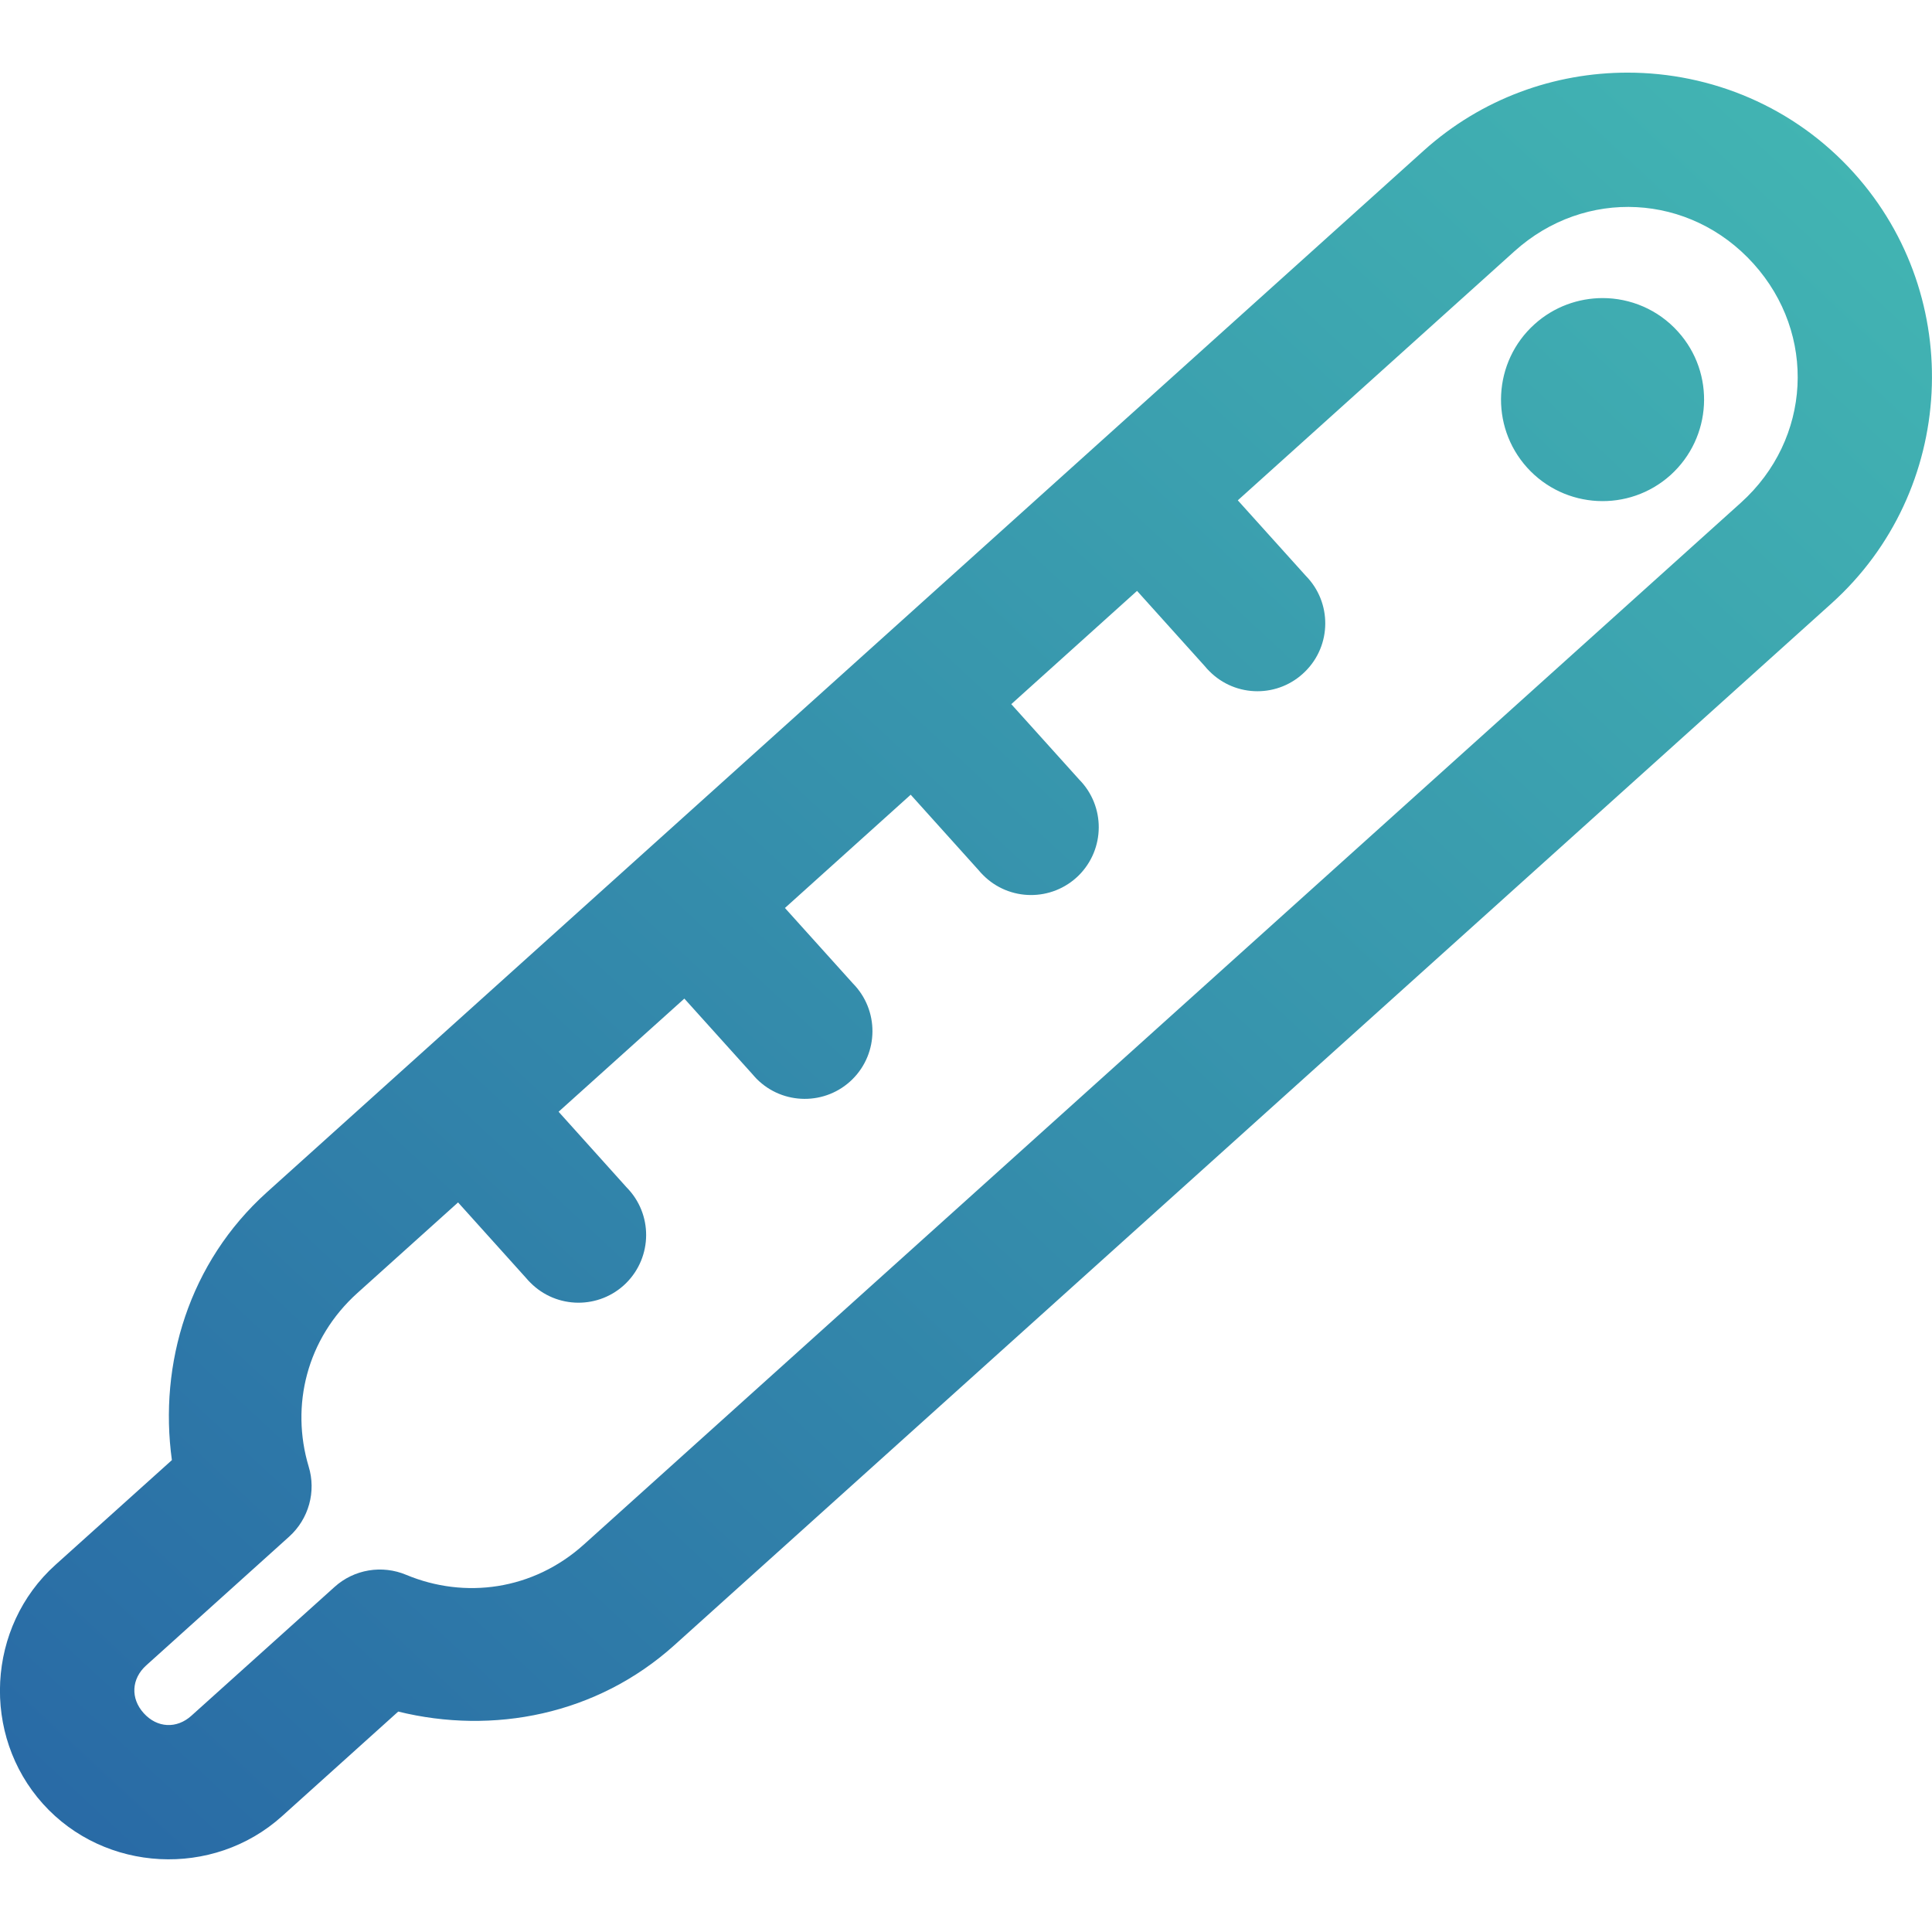
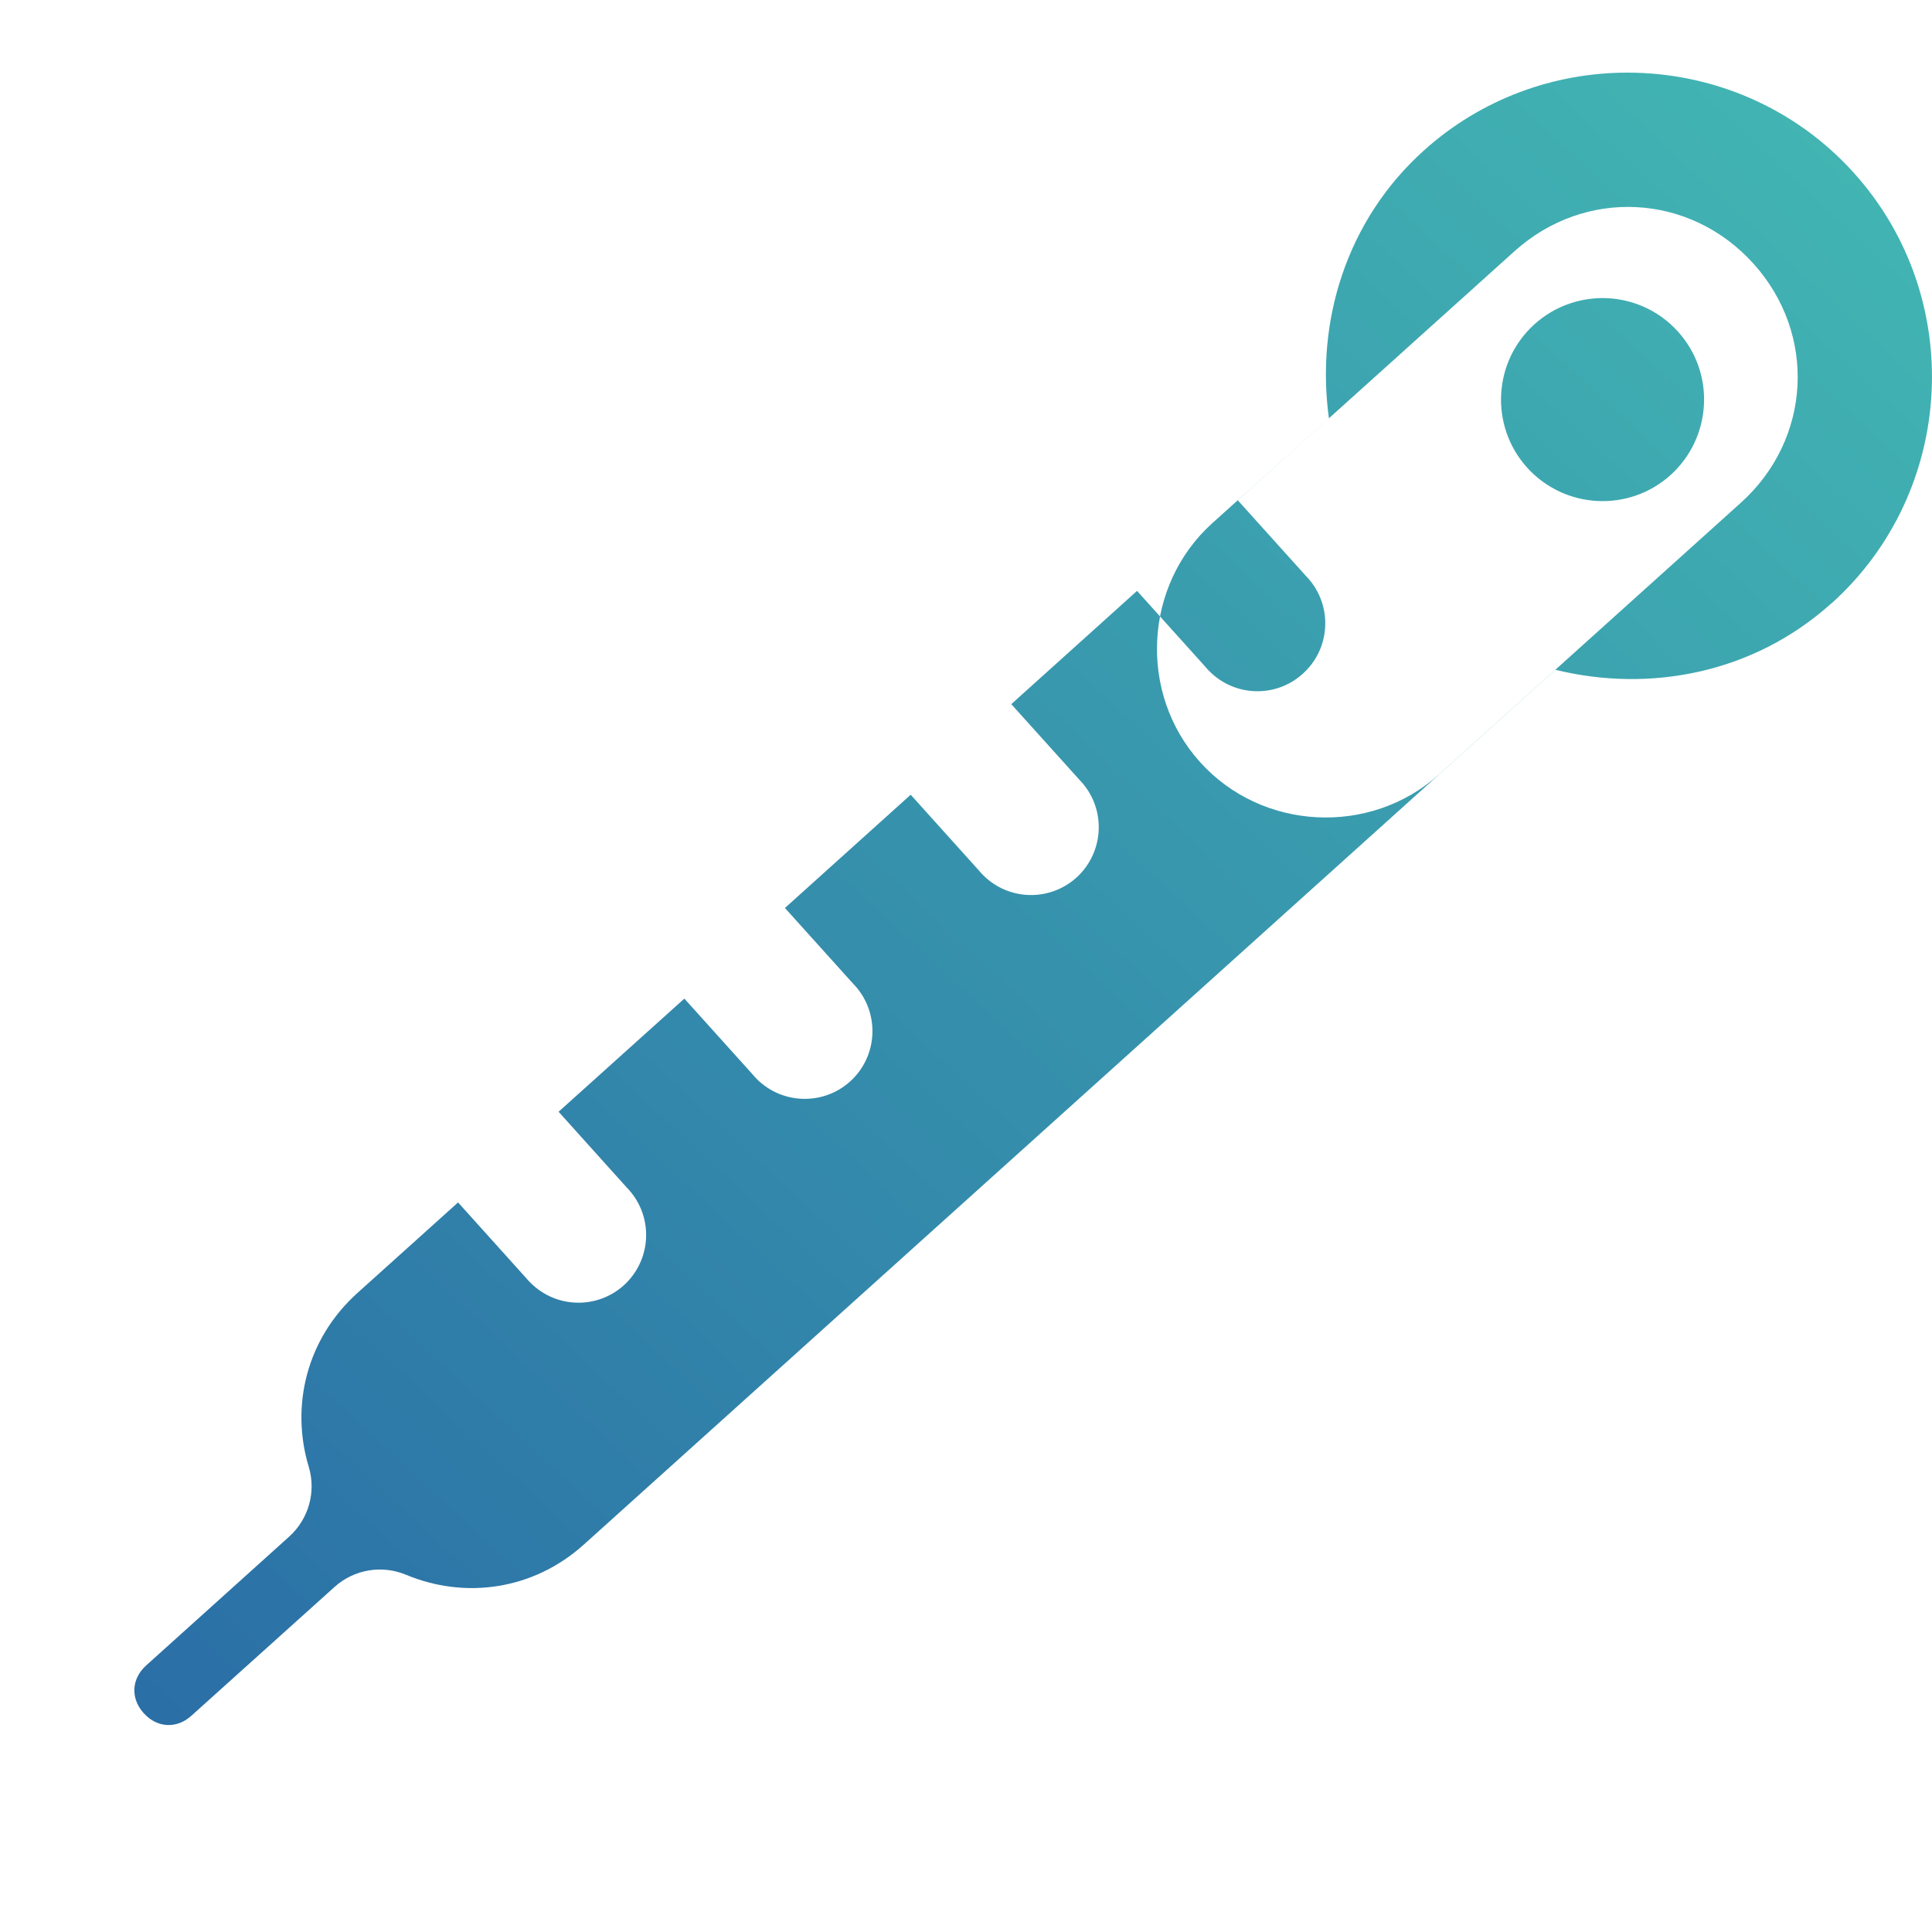
<svg xmlns="http://www.w3.org/2000/svg" version="1.1" id="Layer_1" x="0px" y="0px" width="32px" height="32px" viewBox="0 0 32 32" enable-background="new 0 0 32 32" xml:space="preserve">
  <title>thermometer bluekis</title>
  <desc>Created with Sketch.</desc>
  <g id="Symbols">
    <g id="thermometer-bluekis">
      <linearGradient id="thermometer-viored_1_" gradientUnits="userSpaceOnUse" x1="-473.716" y1="501.755" x2="-474.716" y2="500.756" gradientTransform="matrix(32 0 0 -29.593 15191 14849.892)">
        <stop offset="0" style="stop-color:#43B8B3" />
        <stop offset="1" style="stop-color:#2868A5" />
      </linearGradient>
-       <path id="thermometer-viored" fill="url(#thermometer-viored_1_)" d="M23.583,2.493L4.419,19.749    c-1.287,1.159-1.792,2.837-1.572,4.435l-1.929,1.735c-1.139,1.025-1.232,2.818-0.207,3.958c1.025,1.14,2.818,1.232,3.958,0.207    l1.927-1.735c1.566,0.386,3.287,0.059,4.574-1.1L30.337,9.993c2.062-1.857,2.229-5.063,0.372-7.126    c-0.992-1.103-2.371-1.664-3.752-1.664C25.752,1.203,24.545,1.628,23.583,2.493 M21.617,11.123    c0.441-0.435,0.445-1.146,0.01-1.587l-1.125-1.249l4.584-4.127c1.168-1.052,2.904-0.961,3.957,0.207s0.96,2.908-0.209,3.96    L9.671,25.582c-0.843,0.759-1.973,0.906-2.941,0.503c-0.401-0.169-0.865-0.093-1.189,0.2l-2.37,2.132    c-0.245,0.222-0.57,0.204-0.791-0.042c-0.221-0.244-0.204-0.57,0.042-0.791l2.368-2.133c0.324-0.293,0.45-0.746,0.322-1.162    c-0.301-1.006-0.034-2.115,0.808-2.873l1.667-1.5l1.125,1.25c0.022,0.027,0.046,0.052,0.071,0.077    c0.435,0.441,1.146,0.446,1.587,0.01c0.44-0.438,0.443-1.147,0.008-1.587l-1.126-1.252l2.083-1.874l1.125,1.249    c0.024,0.027,0.047,0.055,0.071,0.079c0.436,0.44,1.147,0.444,1.587,0.009c0.44-0.436,0.444-1.147,0.008-1.589l-1.125-1.249    l2.083-1.876l1.125,1.25c0.022,0.027,0.046,0.053,0.071,0.078c0.435,0.441,1.144,0.445,1.586,0.01    c0.44-0.438,0.444-1.147,0.01-1.588l-1.126-1.25l2.083-1.876l1.125,1.25c0.022,0.027,0.046,0.054,0.071,0.078    c0.219,0.222,0.508,0.334,0.798,0.334C21.114,11.449,21.398,11.34,21.617,11.123 M25.418,5.369    c-0.69,0.62-0.746,1.685-0.125,2.375c0.623,0.69,1.686,0.745,2.376,0.125c0.688-0.622,0.747-1.686,0.124-2.376    c-0.332-0.369-0.791-0.556-1.25-0.556C26.142,4.938,25.739,5.08,25.418,5.369" />
+       <path id="thermometer-viored" fill="url(#thermometer-viored_1_)" d="M23.583,2.493c-1.287,1.159-1.792,2.837-1.572,4.435l-1.929,1.735c-1.139,1.025-1.232,2.818-0.207,3.958c1.025,1.14,2.818,1.232,3.958,0.207    l1.927-1.735c1.566,0.386,3.287,0.059,4.574-1.1L30.337,9.993c2.062-1.857,2.229-5.063,0.372-7.126    c-0.992-1.103-2.371-1.664-3.752-1.664C25.752,1.203,24.545,1.628,23.583,2.493 M21.617,11.123    c0.441-0.435,0.445-1.146,0.01-1.587l-1.125-1.249l4.584-4.127c1.168-1.052,2.904-0.961,3.957,0.207s0.96,2.908-0.209,3.96    L9.671,25.582c-0.843,0.759-1.973,0.906-2.941,0.503c-0.401-0.169-0.865-0.093-1.189,0.2l-2.37,2.132    c-0.245,0.222-0.57,0.204-0.791-0.042c-0.221-0.244-0.204-0.57,0.042-0.791l2.368-2.133c0.324-0.293,0.45-0.746,0.322-1.162    c-0.301-1.006-0.034-2.115,0.808-2.873l1.667-1.5l1.125,1.25c0.022,0.027,0.046,0.052,0.071,0.077    c0.435,0.441,1.146,0.446,1.587,0.01c0.44-0.438,0.443-1.147,0.008-1.587l-1.126-1.252l2.083-1.874l1.125,1.249    c0.024,0.027,0.047,0.055,0.071,0.079c0.436,0.44,1.147,0.444,1.587,0.009c0.44-0.436,0.444-1.147,0.008-1.589l-1.125-1.249    l2.083-1.876l1.125,1.25c0.022,0.027,0.046,0.053,0.071,0.078c0.435,0.441,1.144,0.445,1.586,0.01    c0.44-0.438,0.444-1.147,0.01-1.588l-1.126-1.25l2.083-1.876l1.125,1.25c0.022,0.027,0.046,0.054,0.071,0.078    c0.219,0.222,0.508,0.334,0.798,0.334C21.114,11.449,21.398,11.34,21.617,11.123 M25.418,5.369    c-0.69,0.62-0.746,1.685-0.125,2.375c0.623,0.69,1.686,0.745,2.376,0.125c0.688-0.622,0.747-1.686,0.124-2.376    c-0.332-0.369-0.791-0.556-1.25-0.556C26.142,4.938,25.739,5.08,25.418,5.369" />
    </g>
  </g>
</svg>